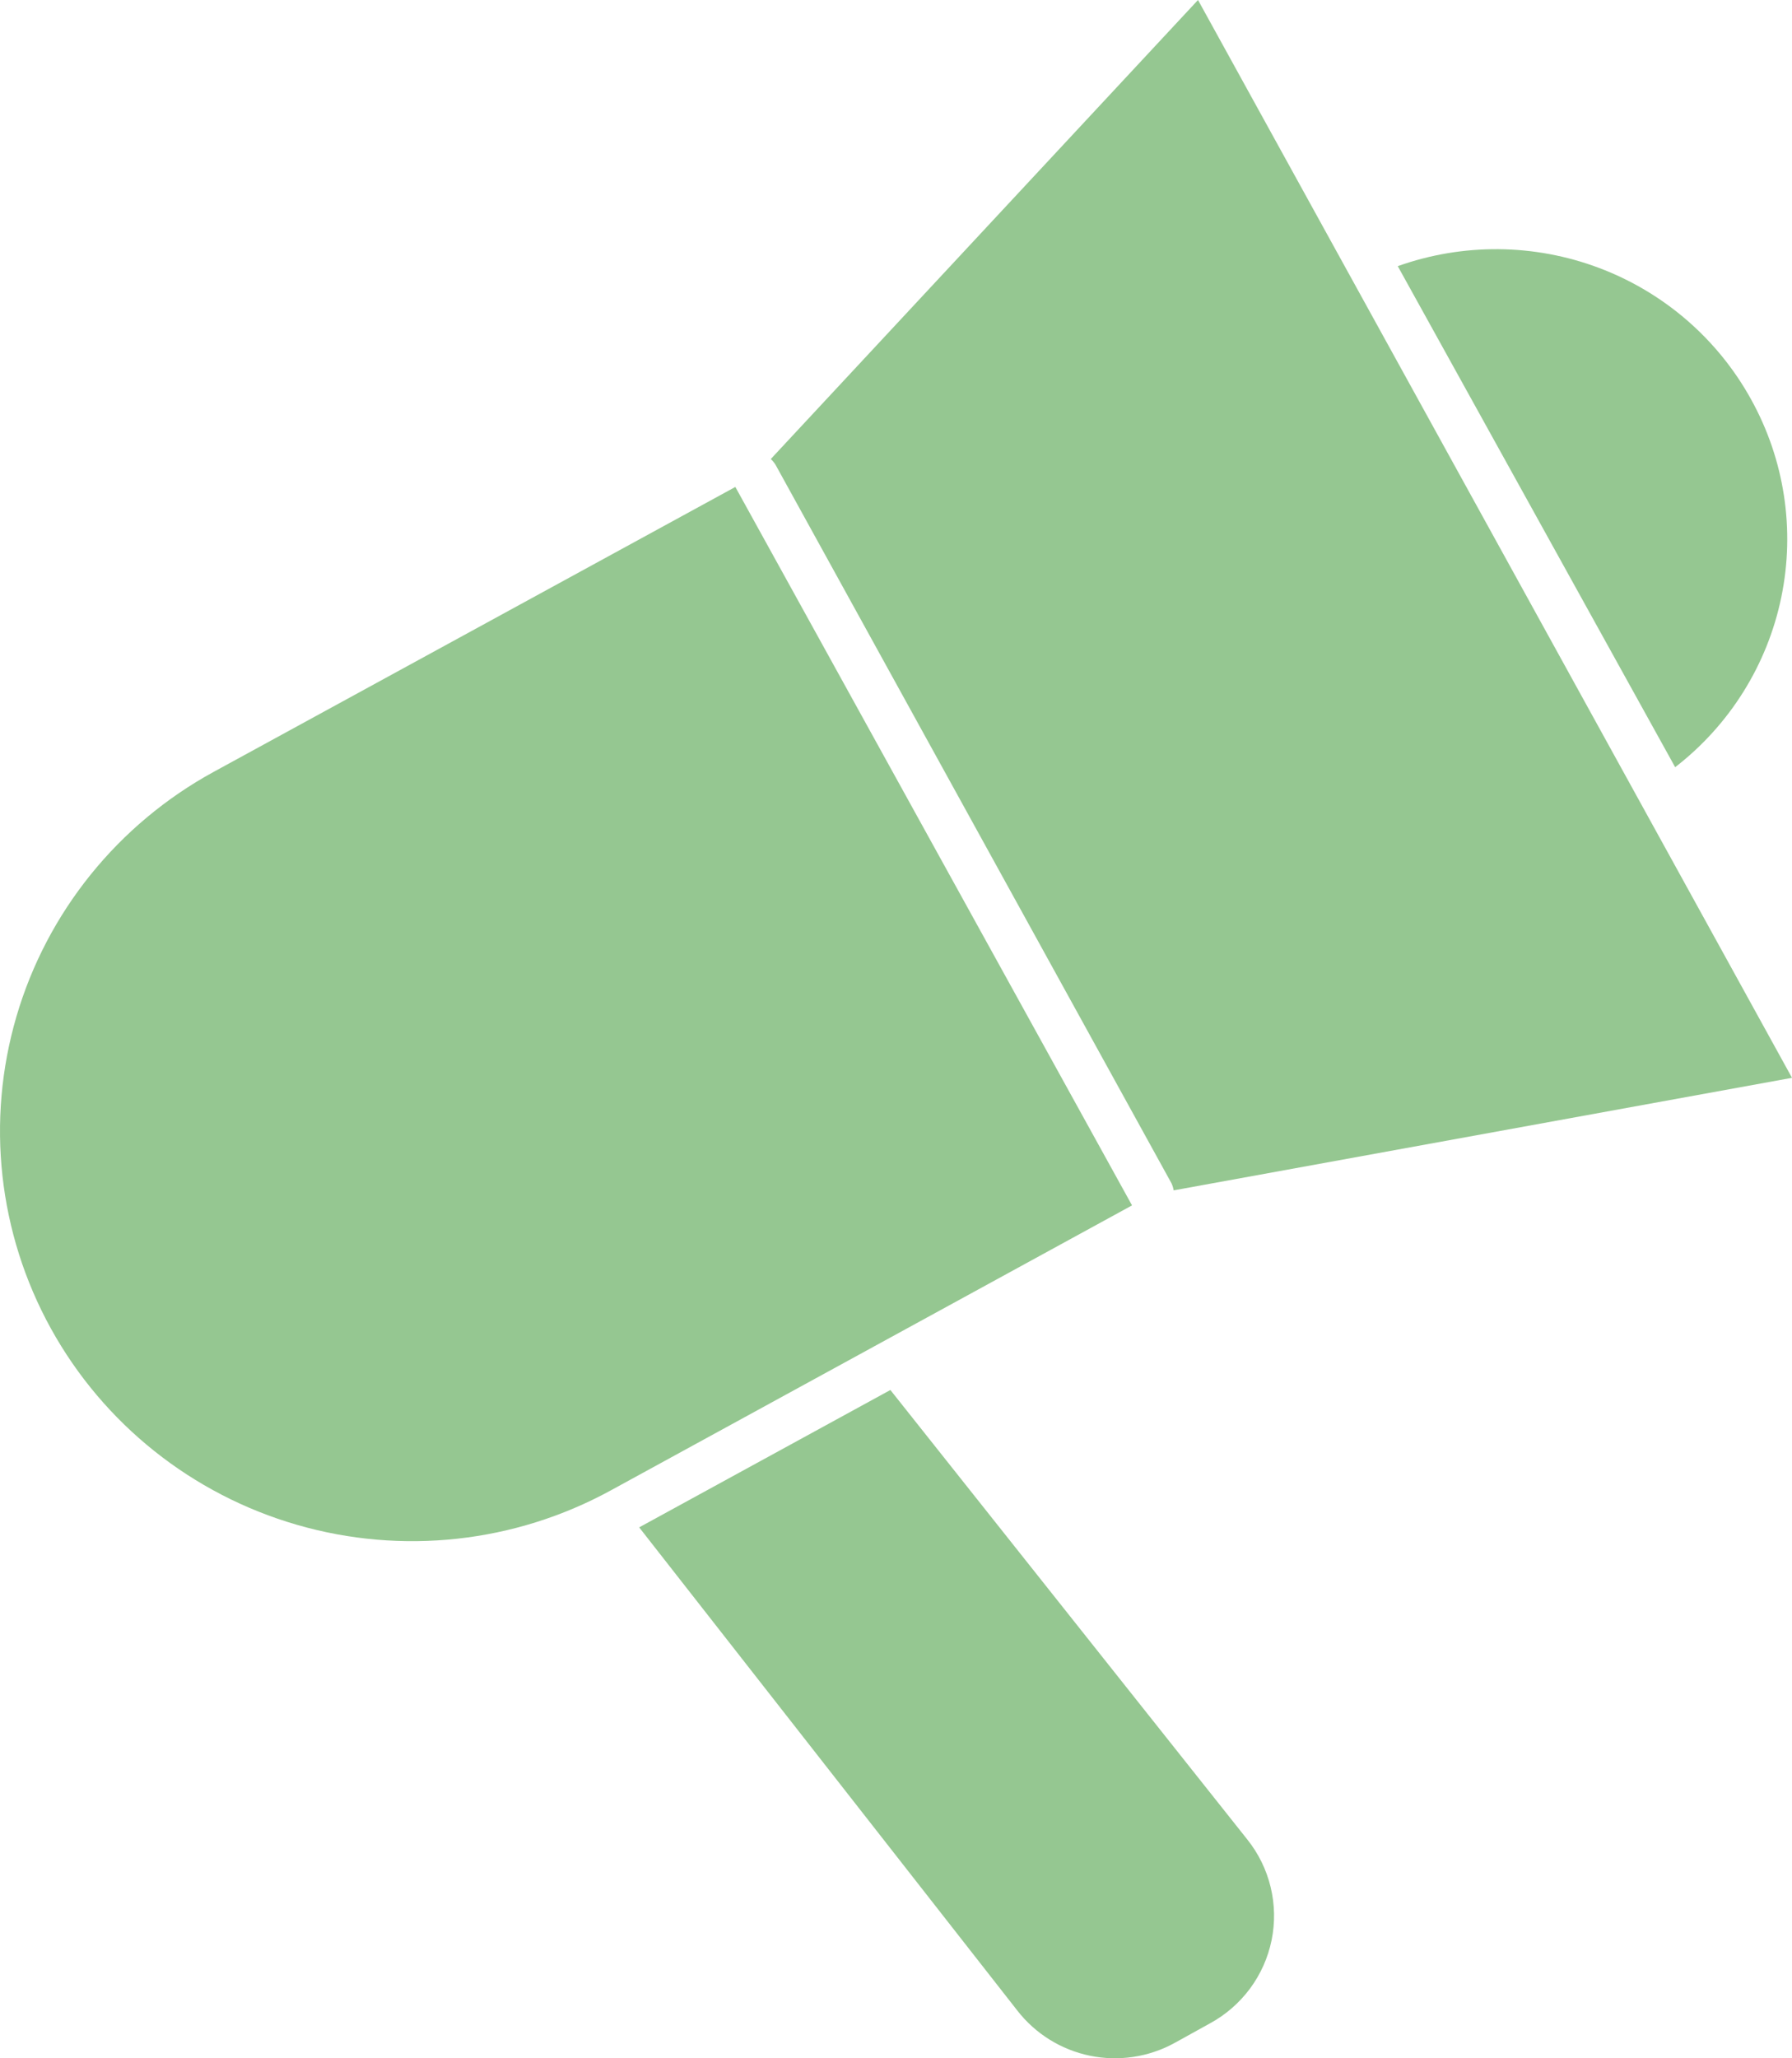
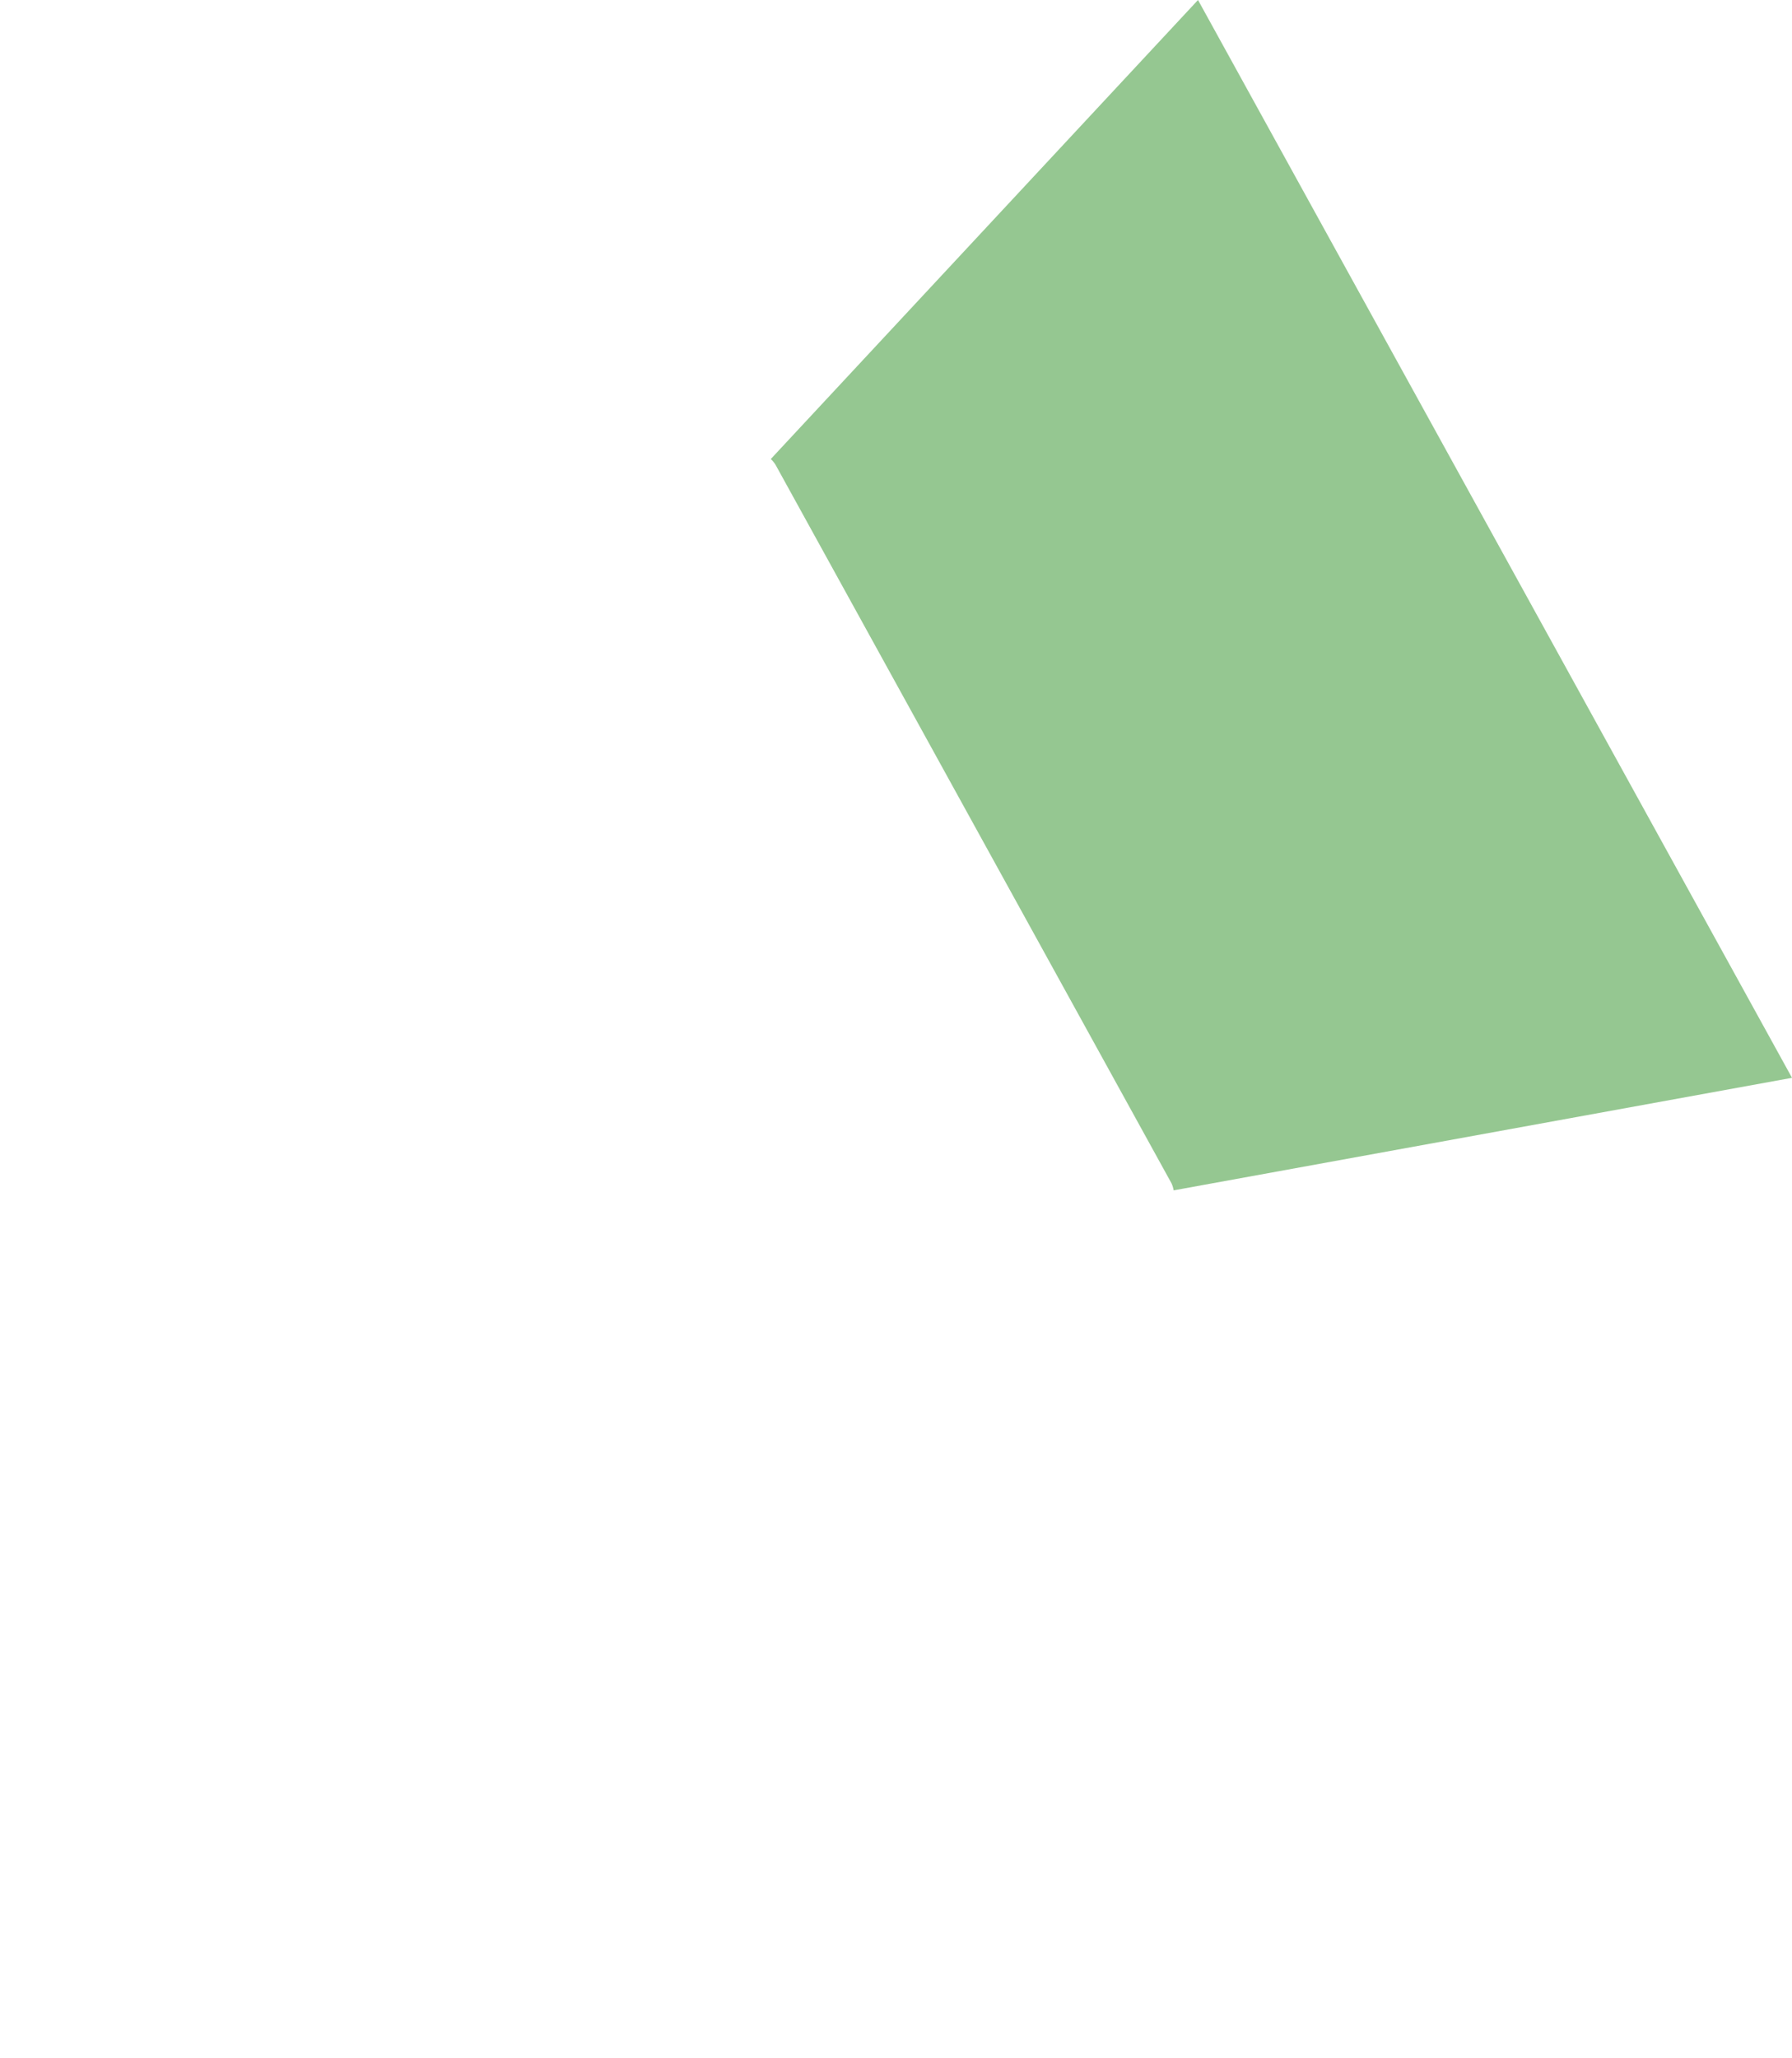
<svg xmlns="http://www.w3.org/2000/svg" width="81" height="93" viewBox="0 0 81 93" fill="none">
-   <path d="M79.147 18.039C77.64 15.312 75.204 13.208 72.278 12.106C69.351 11.004 66.125 10.976 63.18 12.026L75.719 34.665C78.188 32.754 79.889 30.029 80.517 26.981C81.146 23.933 80.66 20.762 79.147 18.039Z" fill="#95C791" />
-   <path d="M45.986 90.847C46.799 91.892 47.959 92.614 49.26 92.884C50.56 93.153 51.914 92.951 53.078 92.316L54.681 91.429C55.394 91.043 56.015 90.505 56.498 89.856C56.981 89.206 57.315 88.458 57.477 87.666C57.639 86.874 57.624 86.056 57.435 85.27C57.246 84.484 56.886 83.749 56.38 83.116L40.246 62.805L28.891 69.012L45.986 90.847Z" fill="#95C791" />
-   <path d="M9.663 34.873C5.332 37.238 2.123 41.216 0.742 45.933C-0.638 50.651 -0.078 55.72 2.3 60.027C4.677 64.333 8.678 67.524 13.422 68.897C18.166 70.271 23.264 69.714 27.595 67.349L51.169 54.464L33.238 22.002L9.663 34.873Z" fill="#95C791" />
  <path d="M34.84 20.741C34.92 20.815 34.99 20.898 35.049 20.99L52.953 53.466C53 53.568 53.033 53.675 53.05 53.785L81 48.7L54.151 0L34.84 20.741Z" fill="#95C791" />
</svg>